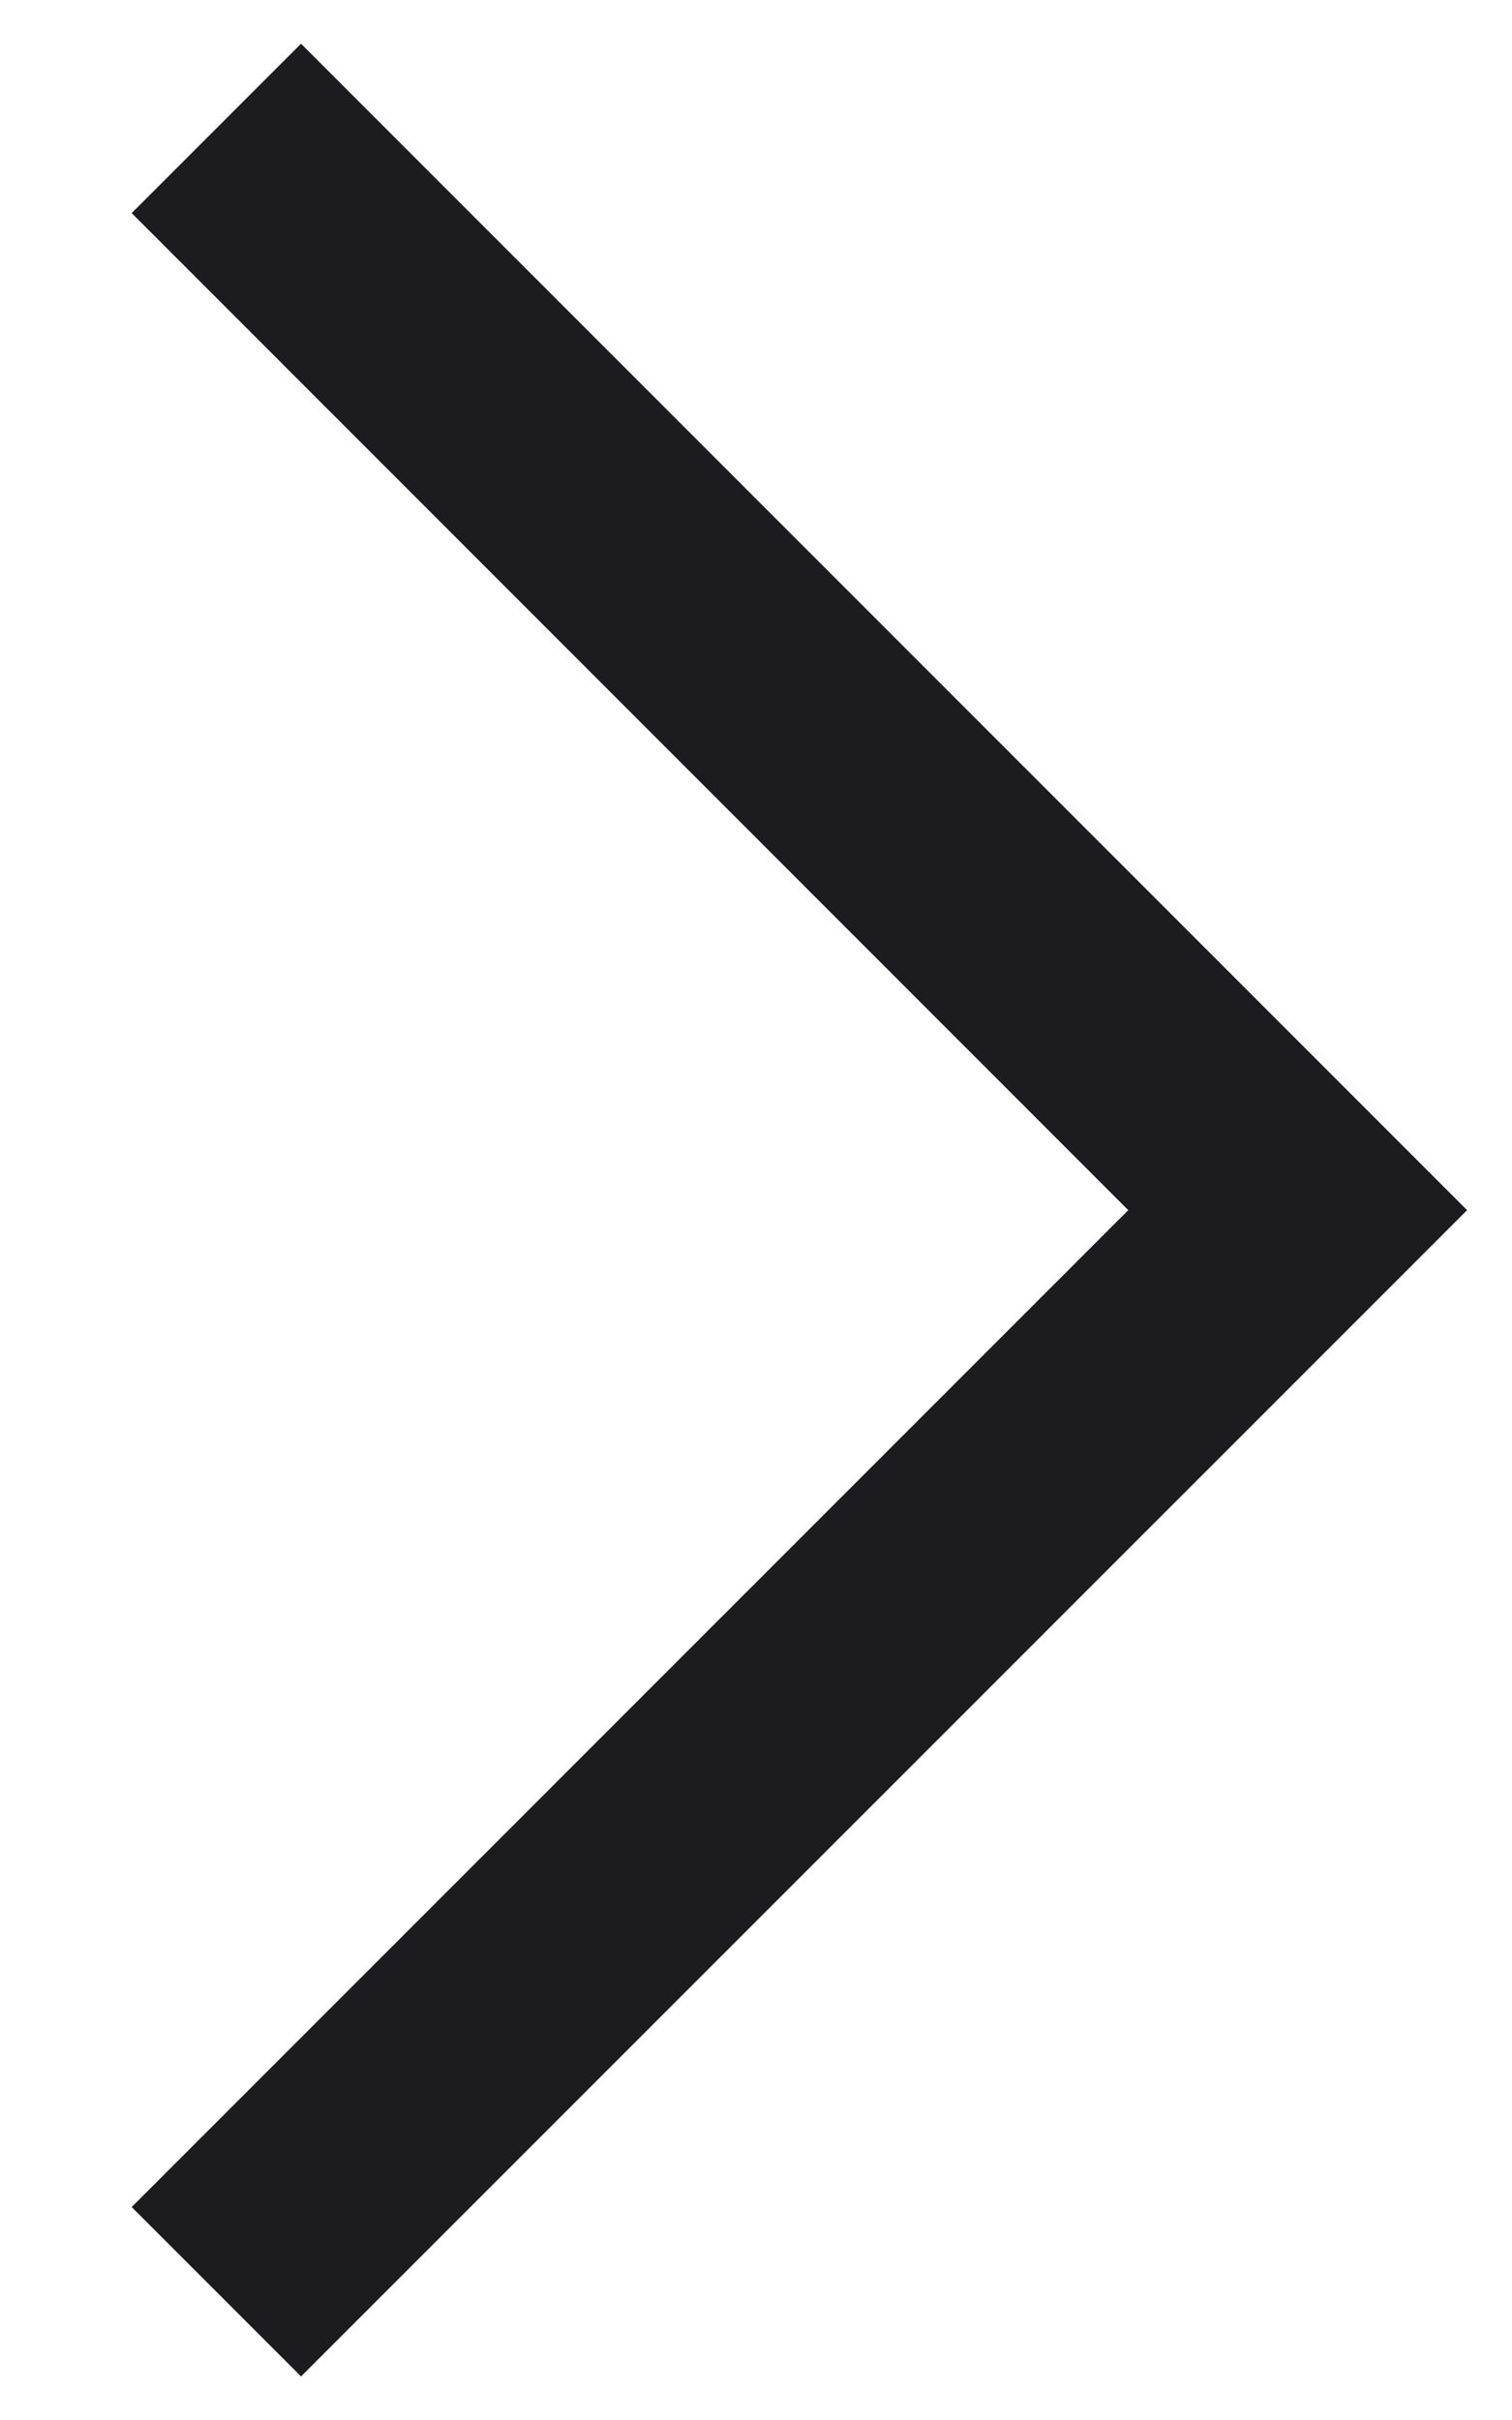
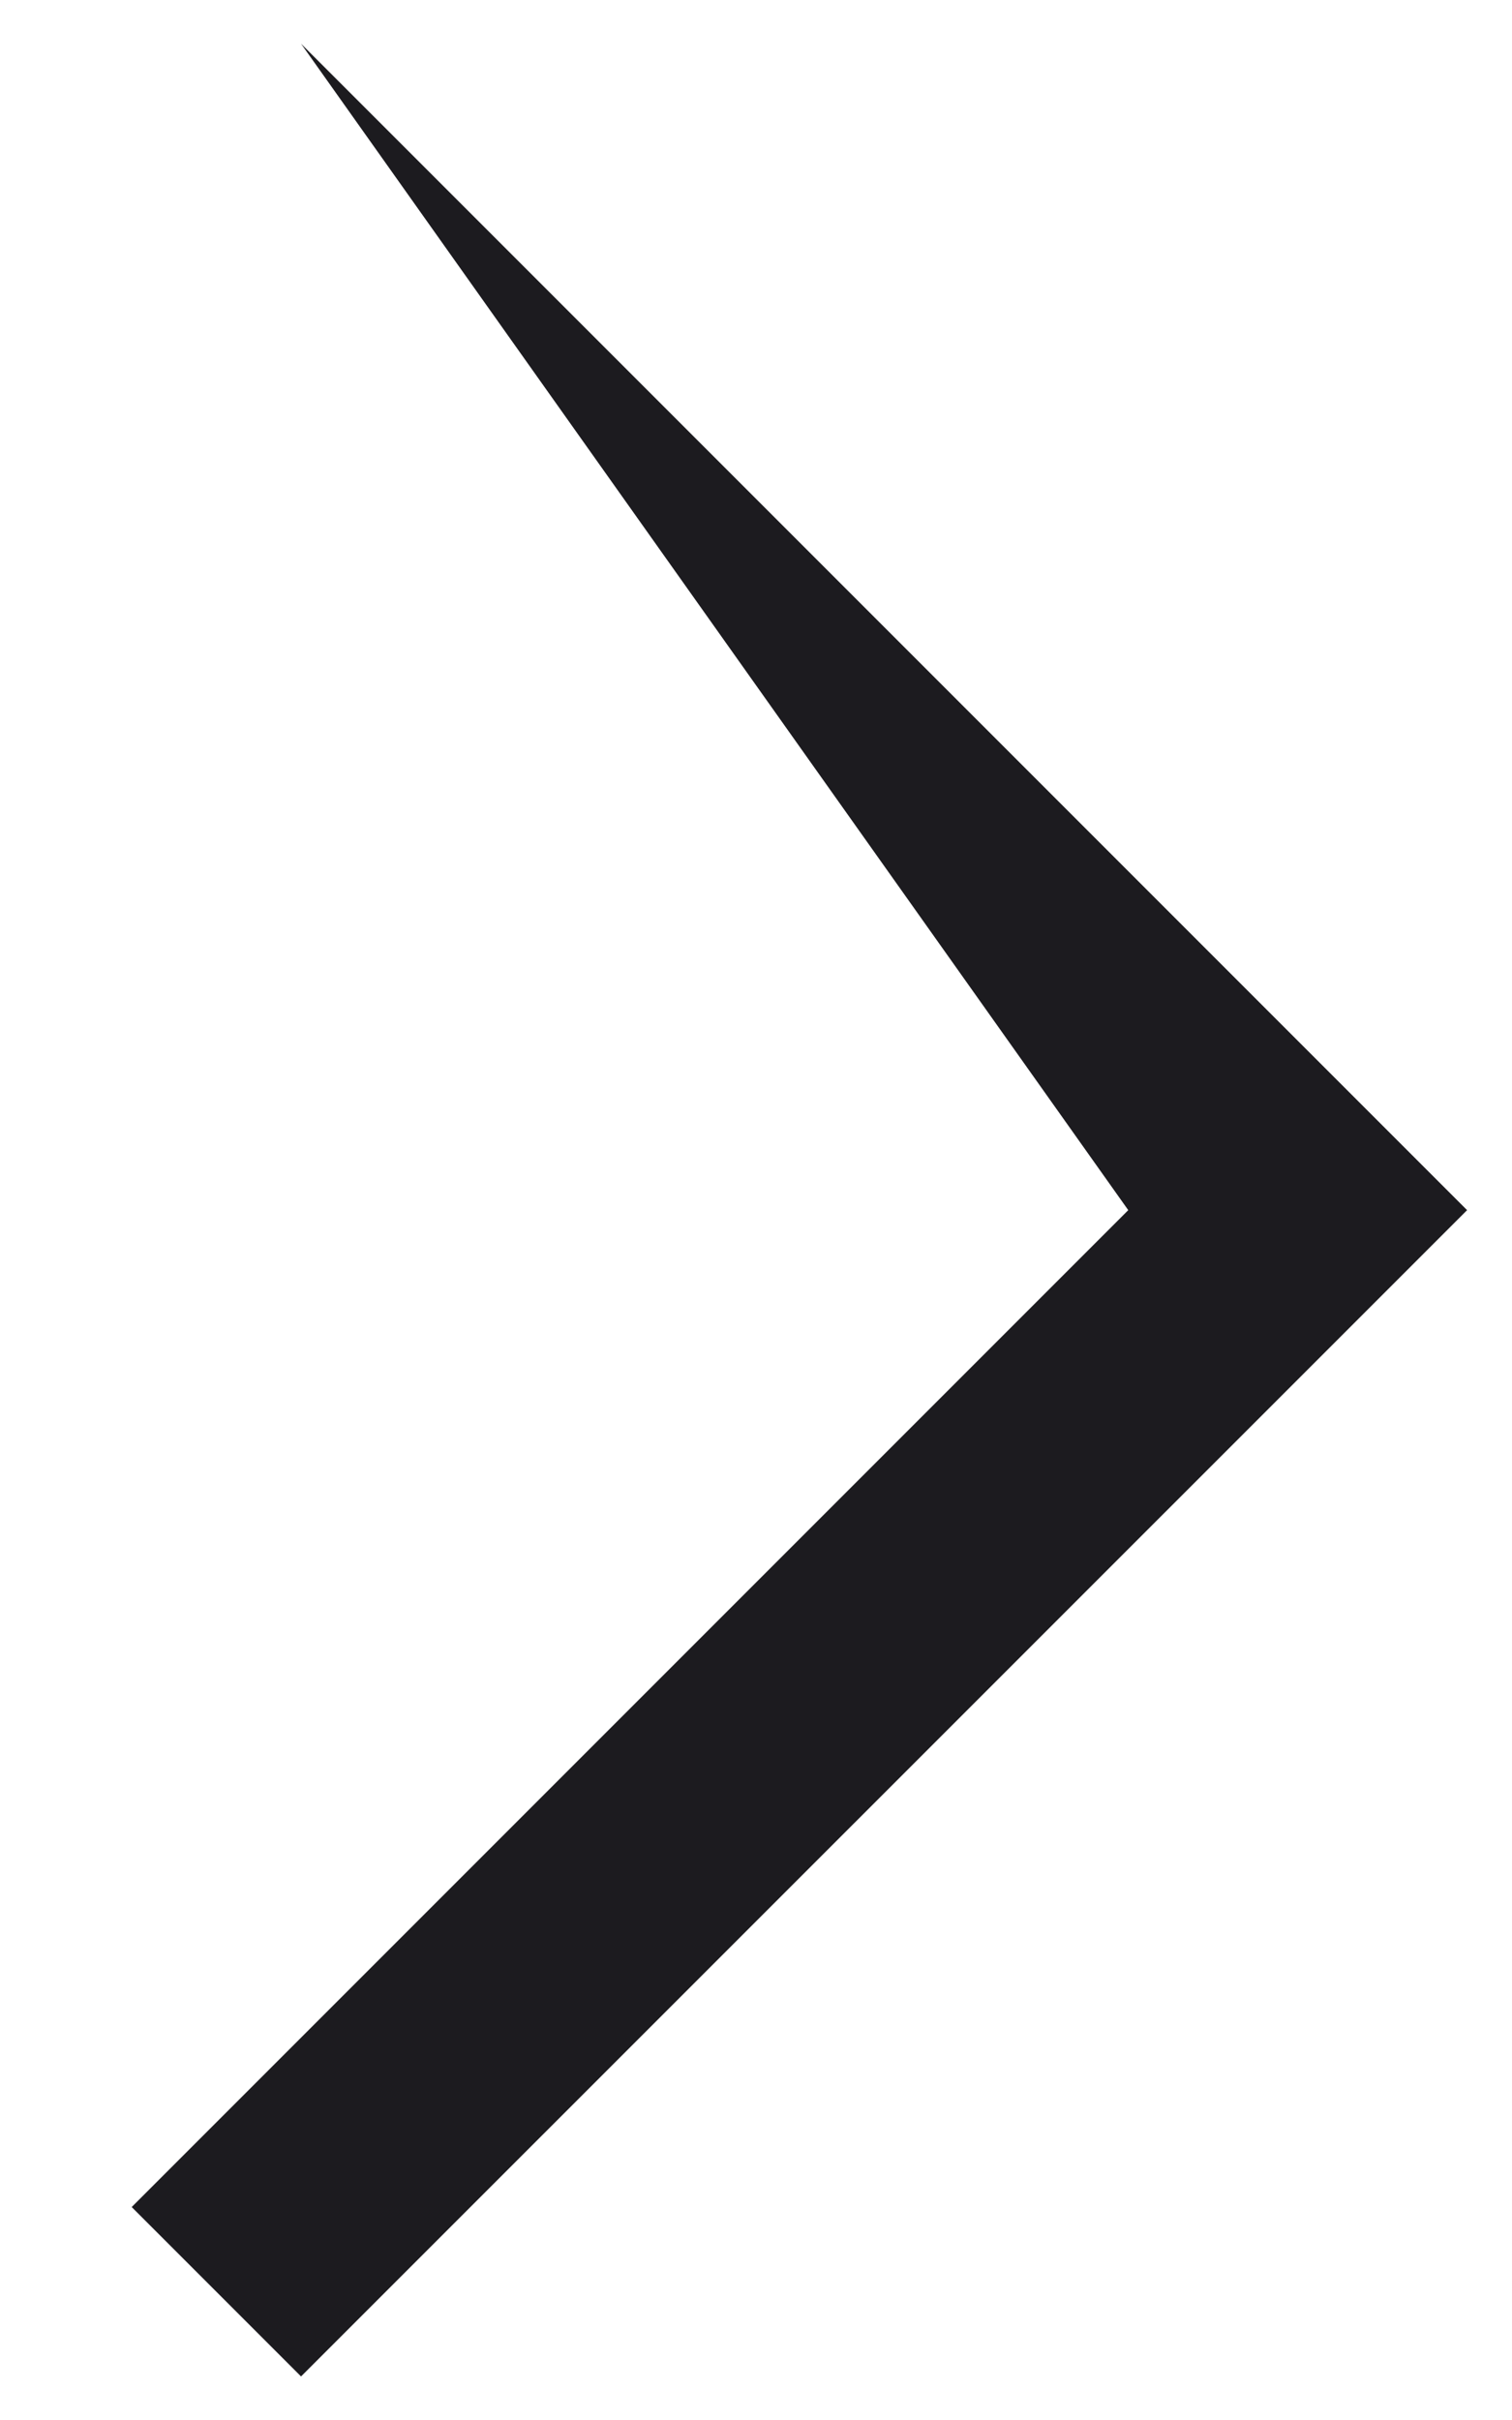
<svg xmlns="http://www.w3.org/2000/svg" width="10" height="16" viewBox="0 0 10 16" fill="none">
-   <path d="M1.991 15.712L0.871 14.592L7.462 8.001L0.871 1.409L1.991 0.289L9.703 8.001L1.991 15.712Z" fill="#1C1B1F" />
+   <path d="M1.991 15.712L0.871 14.592L7.462 8.001L1.991 0.289L9.703 8.001L1.991 15.712Z" fill="#1C1B1F" />
</svg>